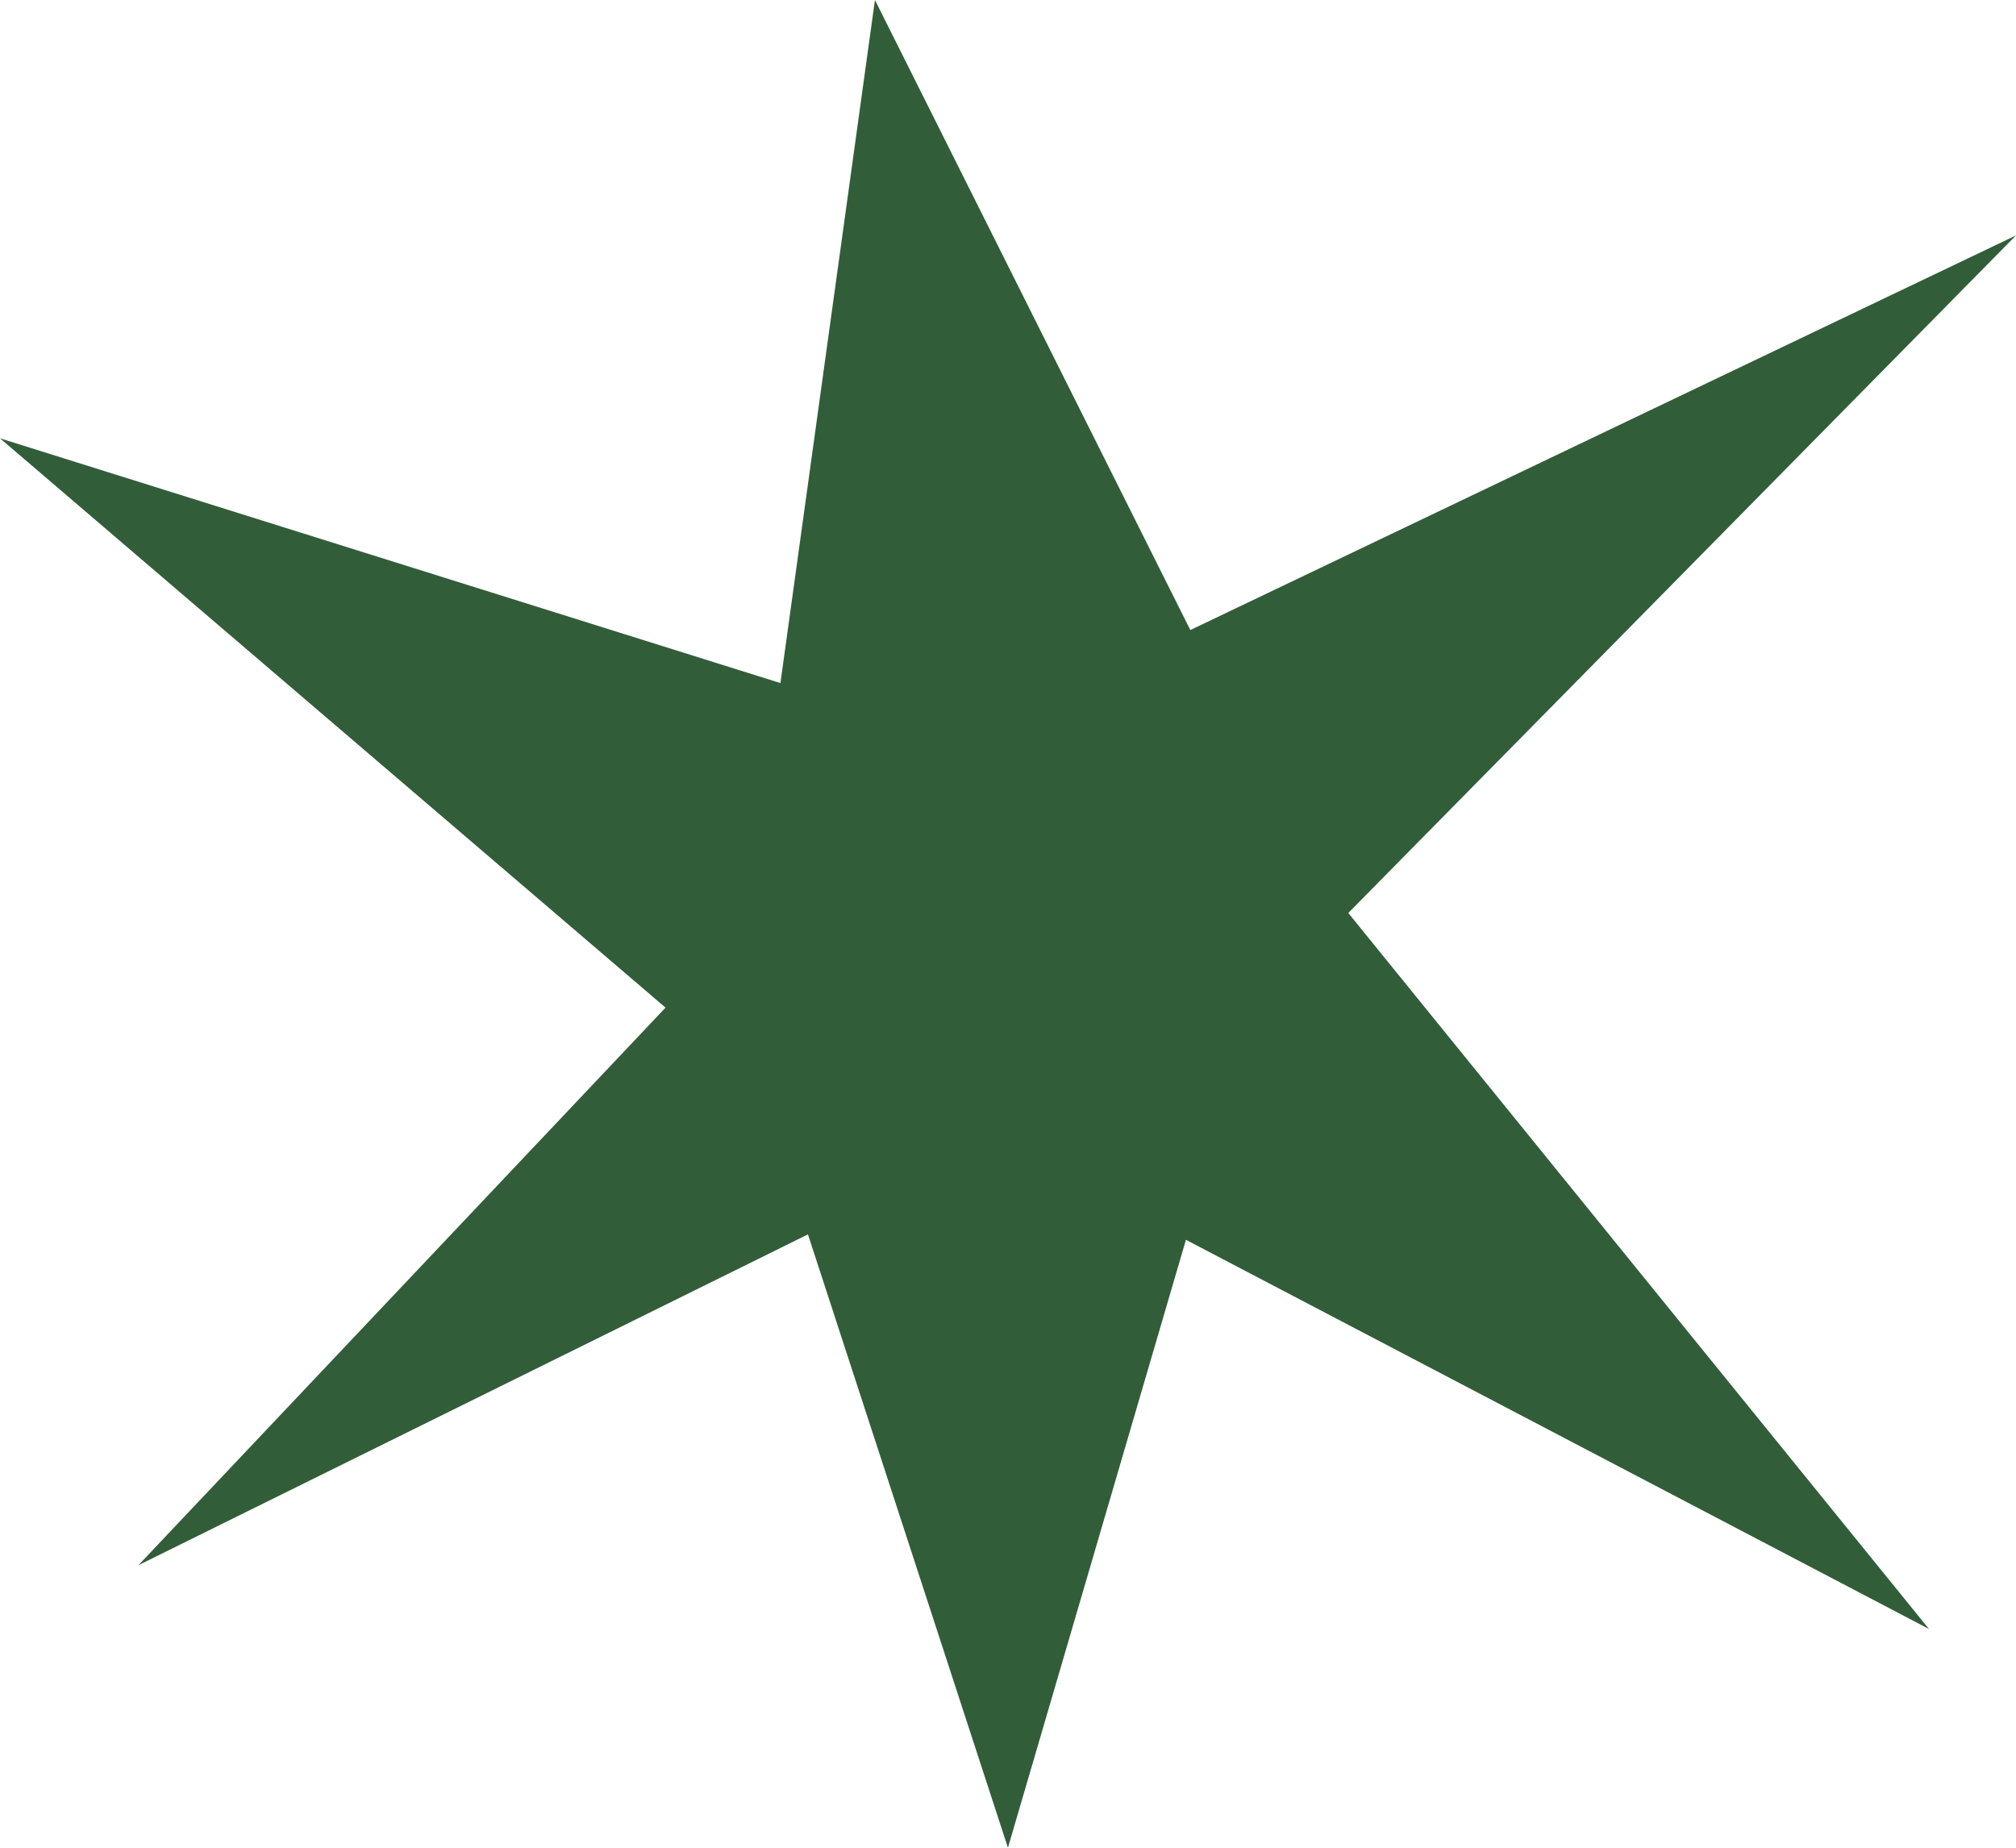
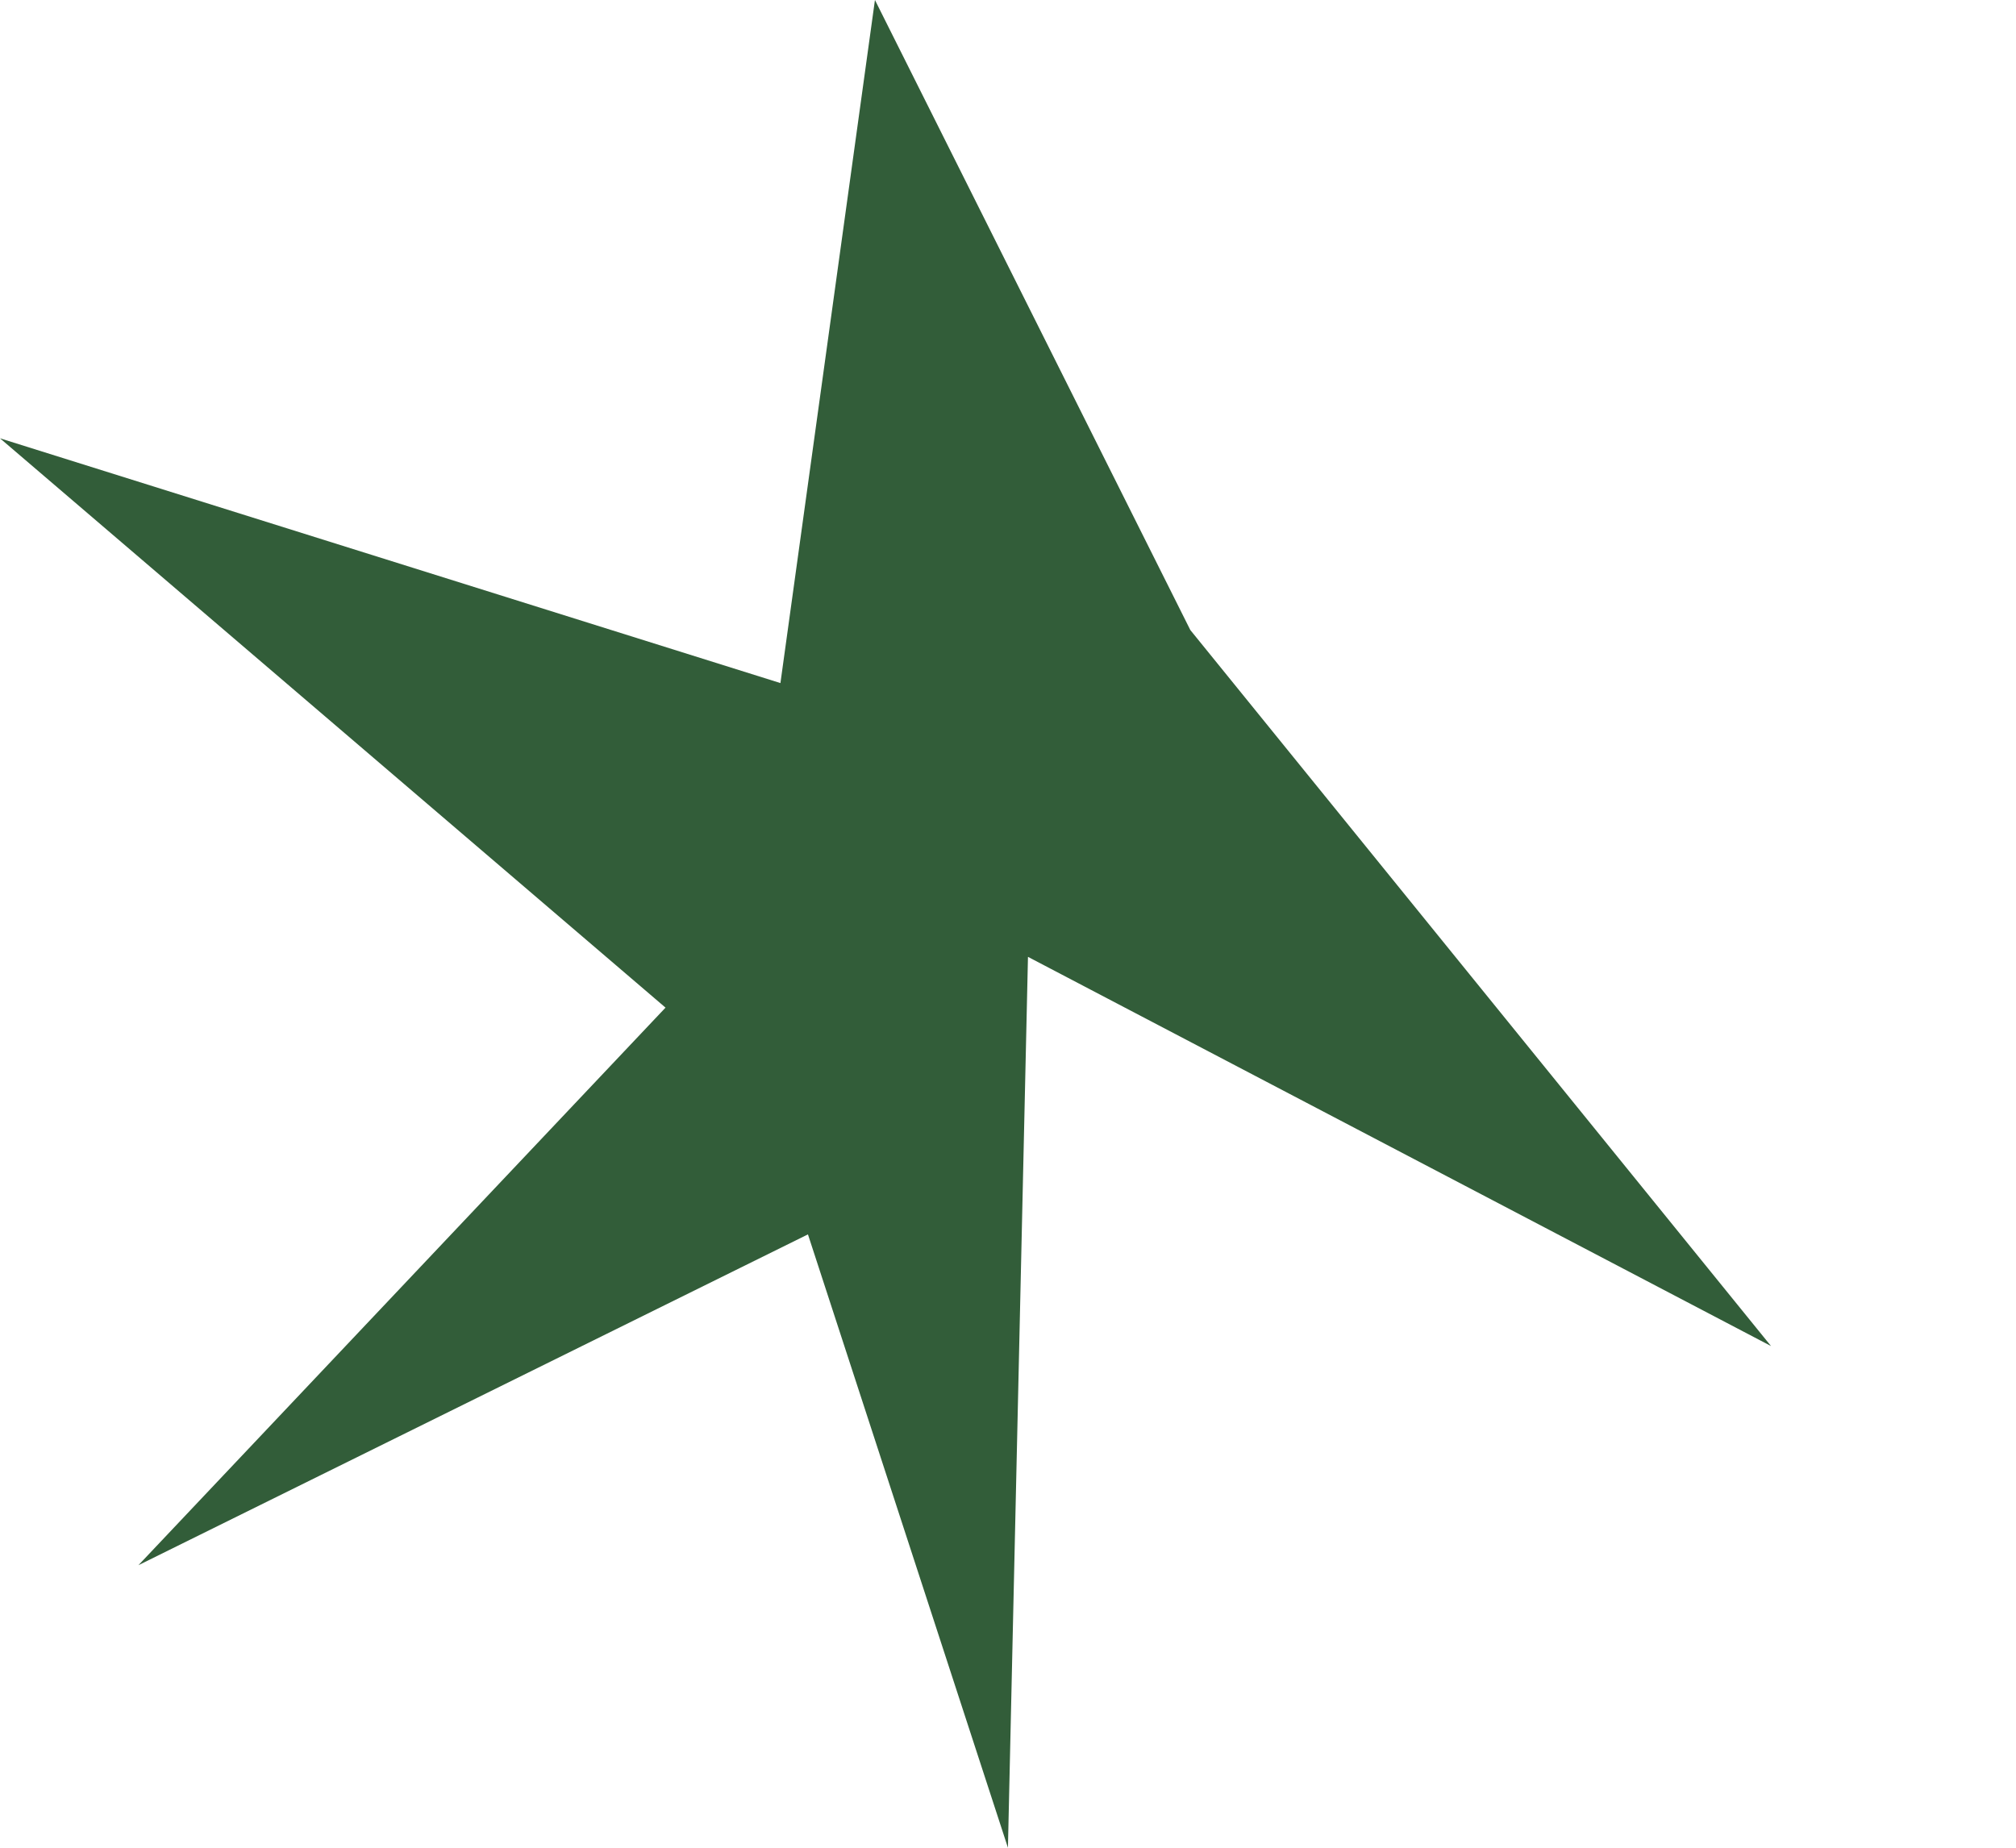
<svg xmlns="http://www.w3.org/2000/svg" id="body" xml:space="preserve" style="fill-rule:evenodd;clip-rule:evenodd;stroke-linejoin:round;stroke-miterlimit:2" viewBox="0 0 120 110">
-   <path d="m52.08 0 18.773 37.508L120 14.014 80.255 54.352l34.565 42.626-44.229-23.17L59.996 110 48.092 73.486 8.238 93.181l31.376-33.194L0 26.094l46.454 14.571z" style="fill:#325d39" />
+   <path d="m52.08 0 18.773 37.508l34.565 42.626-44.229-23.17L59.996 110 48.092 73.486 8.238 93.181l31.376-33.194L0 26.094l46.454 14.571z" style="fill:#325d39" />
</svg>